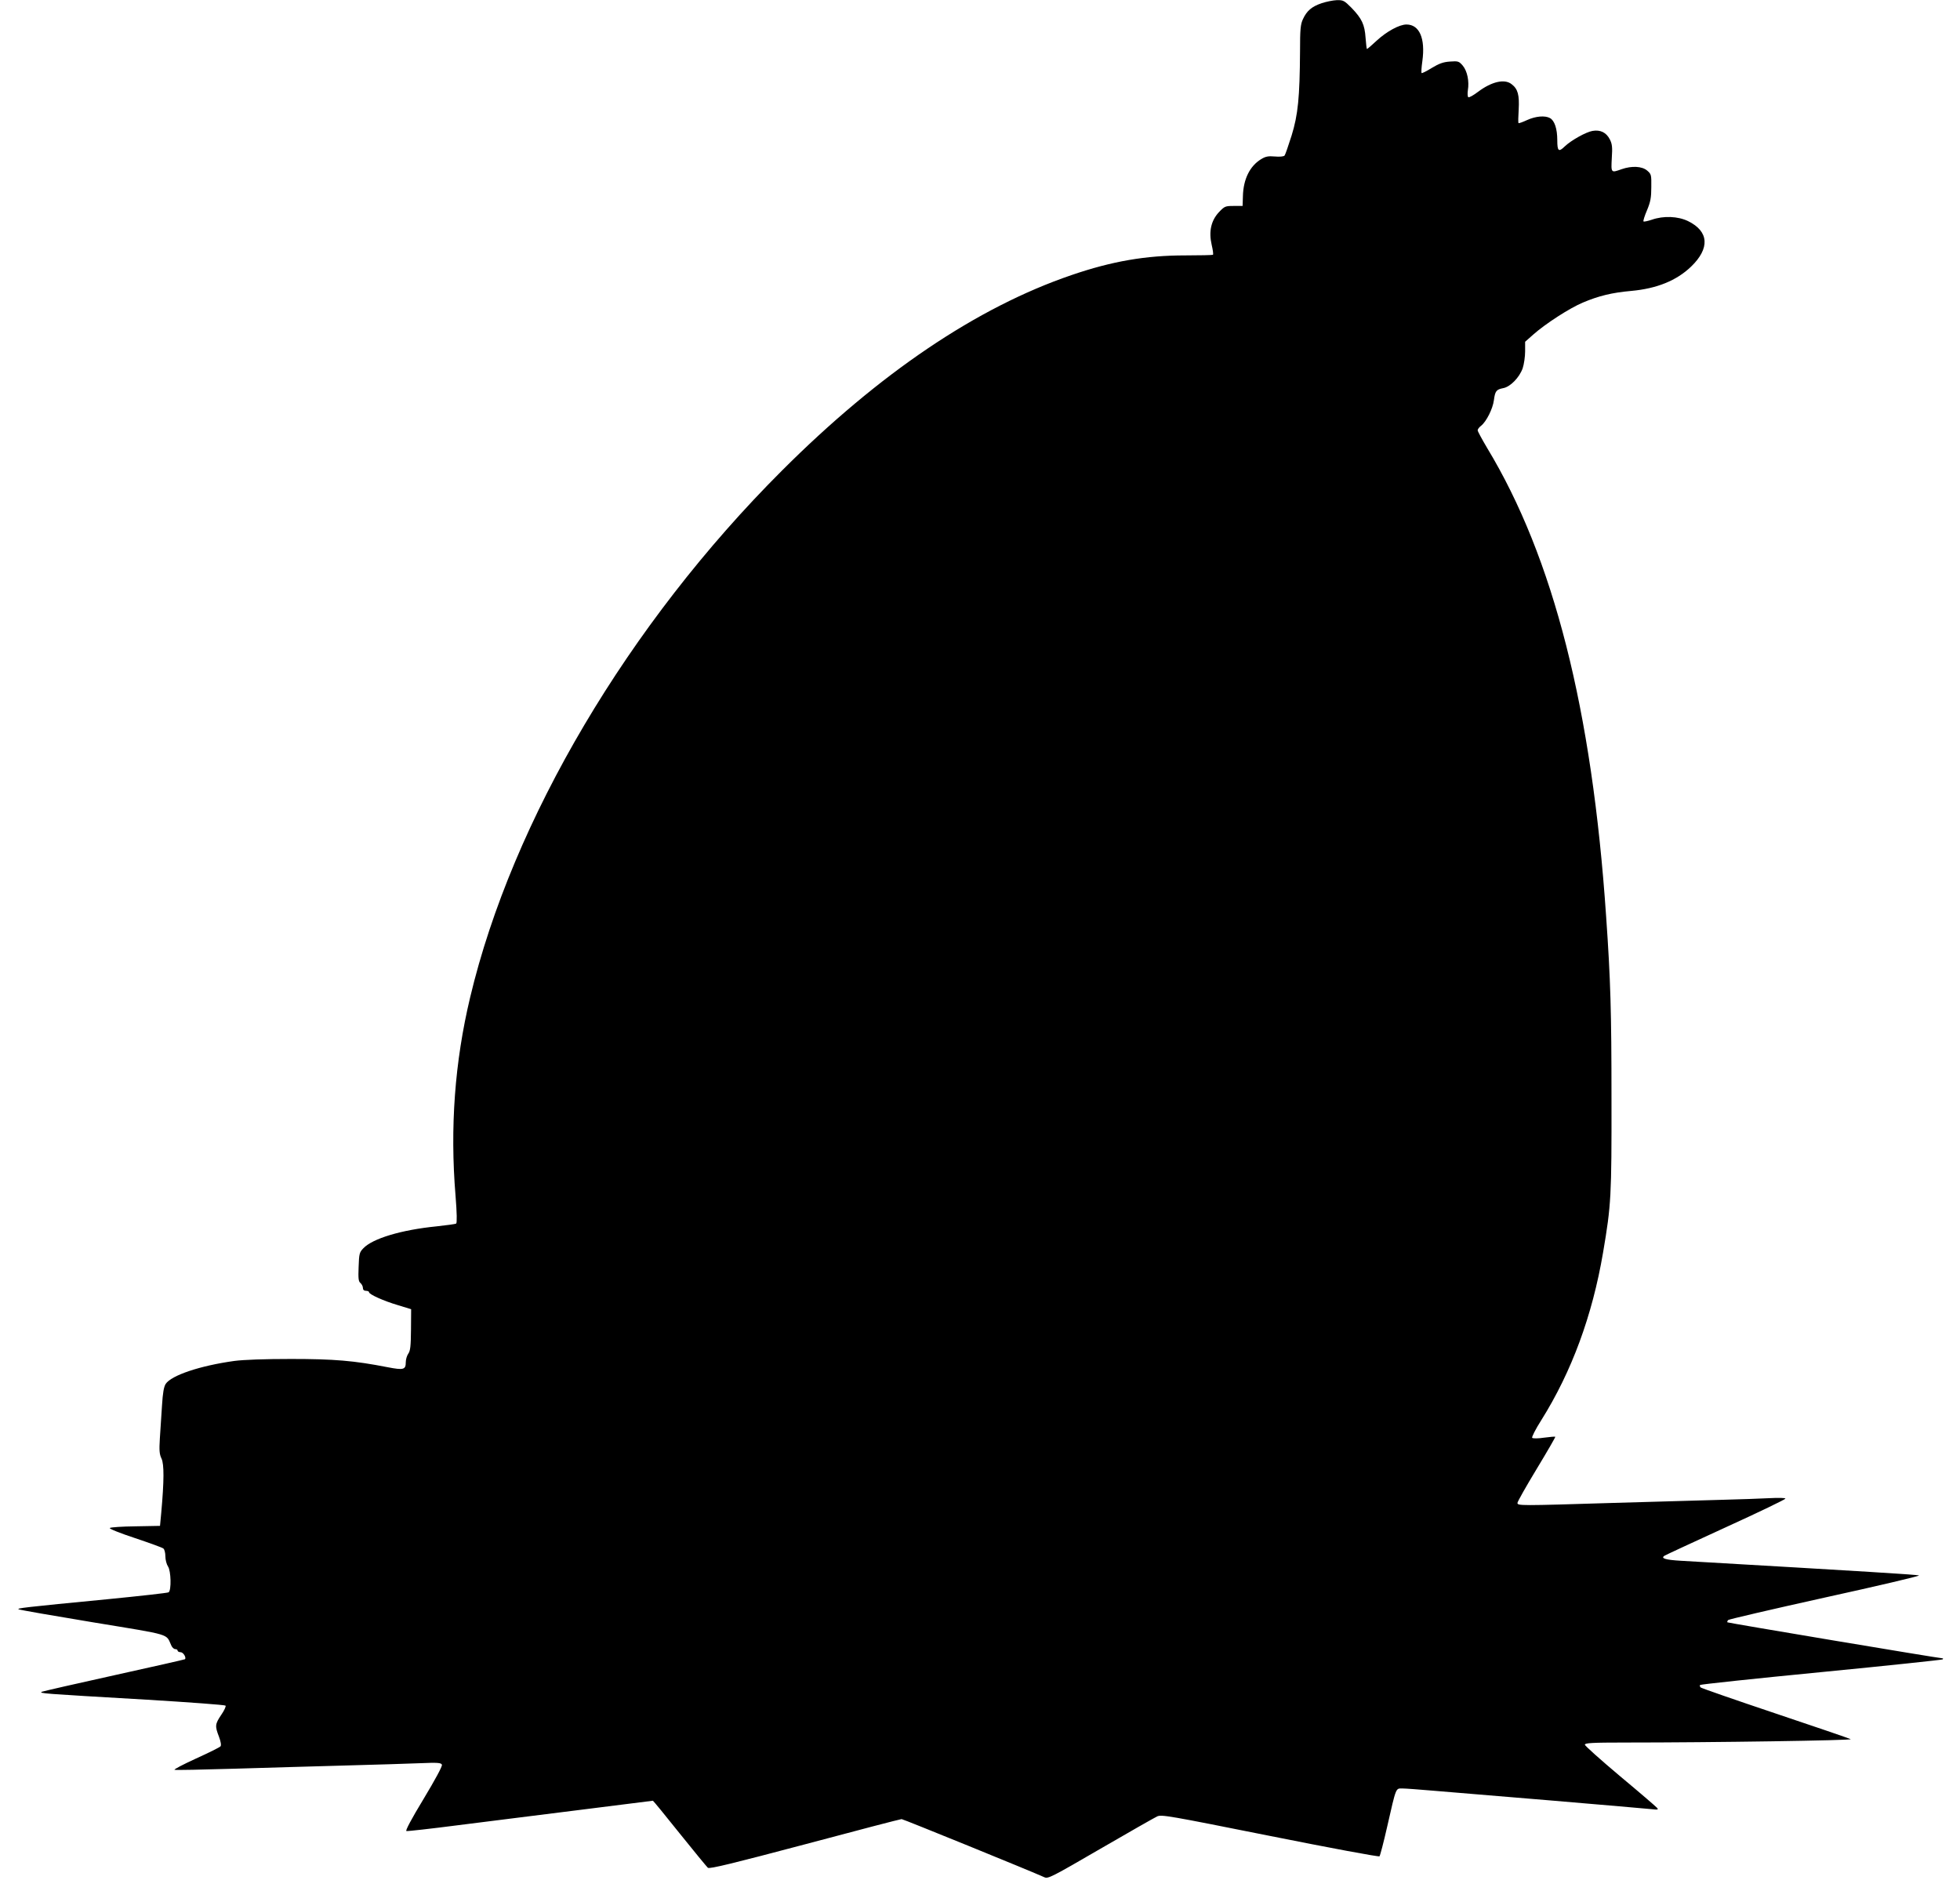
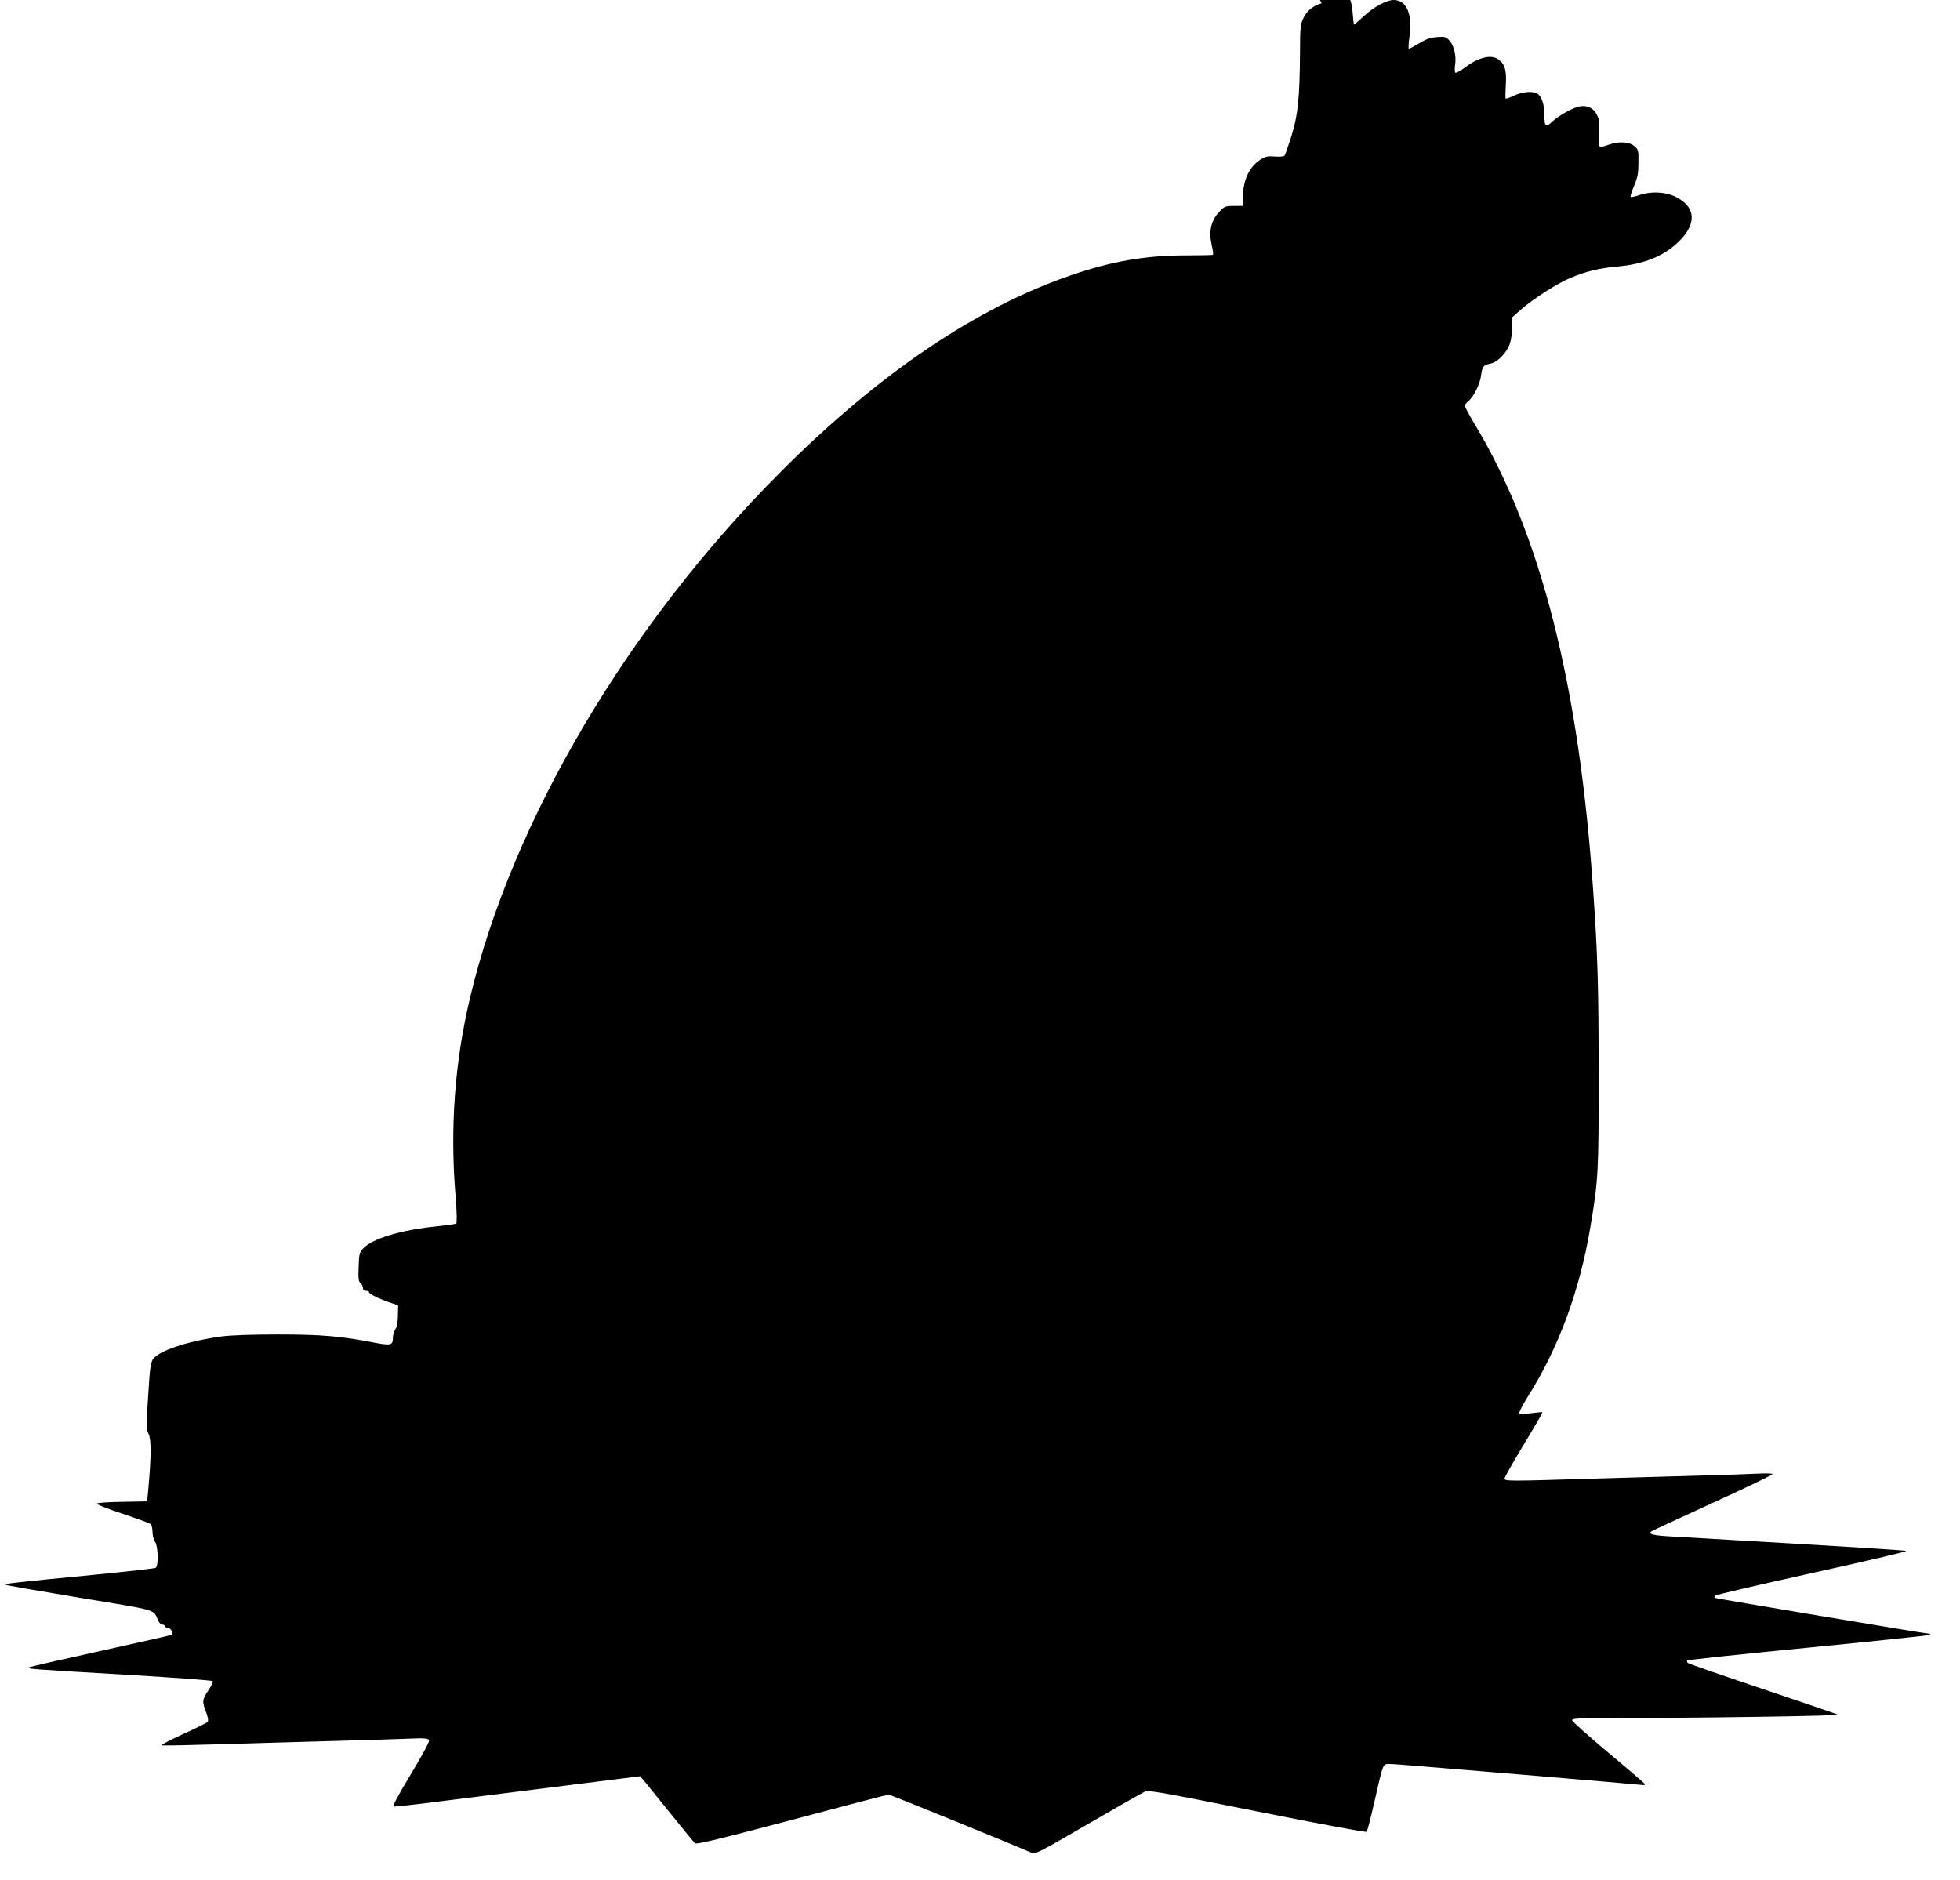
<svg xmlns="http://www.w3.org/2000/svg" version="1.0" width="1280pt" height="1228pt" viewBox="0 0 1280 1228" preserveAspectRatio="xMidYMid meet">
  <g transform="translate(0,1228) scale(0.1,-0.1)" fill="#000000" stroke="none">
-     <path d="M8631 12259 c-65 -22 -97 -50 -122 -104 -16 -34 -19 -67 -19 -210 -2 -301 -13 -414 -55 -550 -21 -66 -41 -125 -46 -131 -5 -6 -31 -9 -63 -6 -44 4 -62 0 -91 -18 -73 -45 -115 -130 -118 -240 l-2 -65 -58 0 c-55 0 -60 -2 -97 -41 -51 -55 -67 -126 -47 -213 8 -34 12 -63 8 -65 -3 -2 -85 -4 -181 -4 -258 0 -478 -38 -741 -128 -619 -211 -1257 -642 -1894 -1279 -1000 -999 -1760 -2282 -2035 -3440 -100 -419 -132 -848 -95 -1295 9 -111 10 -177 4 -181 -5 -3 -63 -11 -128 -18 -230 -23 -417 -79 -478 -143 -26 -27 -28 -36 -31 -122 -3 -75 -1 -95 12 -105 9 -8 16 -22 16 -32 0 -12 7 -19 20 -19 11 0 20 -4 20 -9 0 -14 95 -57 190 -85 l85 -26 -1 -134 c-1 -106 -4 -138 -18 -157 -9 -13 -16 -38 -16 -55 0 -49 -14 -53 -118 -33 -220 43 -349 54 -632 54 -174 0 -310 -5 -370 -13 -224 -31 -411 -94 -448 -150 -12 -19 -19 -58 -24 -141 -4 -64 -10 -160 -14 -214 -5 -80 -3 -104 11 -133 17 -37 17 -143 -2 -354 l-8 -85 -160 -3 c-88 -1 -163 -6 -168 -11 -5 -5 68 -34 165 -66 95 -32 179 -62 185 -68 7 -5 13 -28 13 -51 0 -23 8 -52 17 -66 20 -28 23 -157 4 -169 -6 -4 -185 -24 -398 -45 -549 -53 -596 -59 -581 -66 7 -4 226 -42 486 -85 522 -86 474 -72 511 -152 6 -13 17 -23 26 -23 8 0 15 -4 15 -10 0 -5 9 -10 19 -10 18 0 39 -35 29 -46 -3 -2 -209 -49 -459 -104 -250 -55 -463 -104 -474 -108 -24 -11 -8 -12 680 -52 280 -17 513 -34 518 -39 4 -4 -8 -31 -28 -60 -41 -61 -42 -73 -15 -143 12 -32 16 -56 10 -63 -5 -6 -77 -42 -161 -80 -83 -38 -146 -71 -139 -73 7 -3 182 1 389 7 207 6 534 16 726 21 193 5 412 12 488 15 117 5 138 3 143 -10 4 -9 -45 -99 -119 -222 -80 -132 -121 -209 -113 -211 7 -2 159 15 337 38 178 22 537 68 796 100 260 33 474 60 477 60 2 0 81 -96 175 -214 94 -117 177 -218 184 -224 10 -9 169 30 633 153 340 91 625 165 632 165 10 0 845 -340 933 -380 23 -11 50 3 365 186 186 108 353 203 370 211 28 14 72 6 738 -127 390 -78 712 -138 715 -133 4 4 27 91 50 193 60 263 55 250 100 250 20 0 113 -7 206 -15 94 -8 440 -37 770 -64 330 -28 622 -53 649 -56 44 -5 48 -4 37 9 -8 9 -116 102 -242 207 -126 106 -229 198 -229 205 0 11 48 14 258 14 584 0 1493 14 1478 22 -9 5 -231 81 -494 169 -262 88 -481 164 -486 169 -5 6 -7 13 -3 16 4 4 360 42 792 84 432 42 788 80 792 83 3 4 3 7 -1 7 -21 0 -1400 231 -1405 235 -2 3 0 10 5 15 5 5 289 71 632 147 342 75 618 140 614 144 -6 5 -328 25 -1554 96 -103 6 -134 16 -108 33 8 5 189 89 403 187 213 97 387 181 387 186 0 5 -45 6 -102 3 -57 -3 -200 -8 -318 -11 -118 -3 -433 -12 -700 -20 -618 -19 -630 -19 -630 0 0 8 56 107 125 221 69 114 124 209 122 211 -2 2 -35 -1 -73 -6 -39 -6 -73 -6 -78 -1 -4 4 21 55 60 116 198 316 333 682 403 1094 53 312 56 366 55 1010 0 559 -6 772 -35 1185 -92 1353 -344 2344 -778 3061 -33 56 -61 107 -61 114 0 7 10 20 23 30 34 27 76 111 83 166 8 61 16 70 60 79 47 8 107 70 128 130 9 27 16 77 16 111 l0 62 53 47 c80 71 238 173 324 209 104 44 191 65 315 76 167 15 296 67 391 158 125 120 118 231 -19 298 -66 32 -160 36 -237 9 -27 -9 -51 -14 -54 -11 -3 3 7 36 23 73 23 55 28 83 28 151 1 80 0 85 -27 108 -34 29 -101 32 -167 9 -70 -25 -69 -25 -64 73 5 71 2 93 -13 122 -23 45 -62 64 -113 55 -42 -7 -139 -61 -181 -101 -40 -39 -49 -32 -49 41 0 74 -18 128 -48 144 -33 18 -94 12 -149 -13 -28 -13 -53 -22 -56 -20 -3 3 -2 43 1 89 5 94 -5 134 -46 165 -46 37 -131 17 -220 -50 -29 -22 -57 -38 -63 -35 -5 4 -6 24 -3 45 10 60 -4 126 -33 161 -25 29 -30 31 -84 27 -44 -3 -71 -13 -119 -42 -34 -21 -64 -36 -66 -33 -3 3 -1 38 5 79 20 147 -19 238 -104 238 -46 0 -129 -45 -195 -106 -32 -30 -60 -54 -63 -54 -2 0 -6 33 -9 73 -6 87 -24 125 -91 195 -48 48 -54 52 -97 51 -25 -1 -69 -10 -99 -20z" />
+     <path d="M8631 12259 c-65 -22 -97 -50 -122 -104 -16 -34 -19 -67 -19 -210 -2 -301 -13 -414 -55 -550 -21 -66 -41 -125 -46 -131 -5 -6 -31 -9 -63 -6 -44 4 -62 0 -91 -18 -73 -45 -115 -130 -118 -240 l-2 -65 -58 0 c-55 0 -60 -2 -97 -41 -51 -55 -67 -126 -47 -213 8 -34 12 -63 8 -65 -3 -2 -85 -4 -181 -4 -258 0 -478 -38 -741 -128 -619 -211 -1257 -642 -1894 -1279 -1000 -999 -1760 -2282 -2035 -3440 -100 -419 -132 -848 -95 -1295 9 -111 10 -177 4 -181 -5 -3 -63 -11 -128 -18 -230 -23 -417 -79 -478 -143 -26 -27 -28 -36 -31 -122 -3 -75 -1 -95 12 -105 9 -8 16 -22 16 -32 0 -12 7 -19 20 -19 11 0 20 -4 20 -9 0 -14 95 -57 190 -85 c-1 -106 -4 -138 -18 -157 -9 -13 -16 -38 -16 -55 0 -49 -14 -53 -118 -33 -220 43 -349 54 -632 54 -174 0 -310 -5 -370 -13 -224 -31 -411 -94 -448 -150 -12 -19 -19 -58 -24 -141 -4 -64 -10 -160 -14 -214 -5 -80 -3 -104 11 -133 17 -37 17 -143 -2 -354 l-8 -85 -160 -3 c-88 -1 -163 -6 -168 -11 -5 -5 68 -34 165 -66 95 -32 179 -62 185 -68 7 -5 13 -28 13 -51 0 -23 8 -52 17 -66 20 -28 23 -157 4 -169 -6 -4 -185 -24 -398 -45 -549 -53 -596 -59 -581 -66 7 -4 226 -42 486 -85 522 -86 474 -72 511 -152 6 -13 17 -23 26 -23 8 0 15 -4 15 -10 0 -5 9 -10 19 -10 18 0 39 -35 29 -46 -3 -2 -209 -49 -459 -104 -250 -55 -463 -104 -474 -108 -24 -11 -8 -12 680 -52 280 -17 513 -34 518 -39 4 -4 -8 -31 -28 -60 -41 -61 -42 -73 -15 -143 12 -32 16 -56 10 -63 -5 -6 -77 -42 -161 -80 -83 -38 -146 -71 -139 -73 7 -3 182 1 389 7 207 6 534 16 726 21 193 5 412 12 488 15 117 5 138 3 143 -10 4 -9 -45 -99 -119 -222 -80 -132 -121 -209 -113 -211 7 -2 159 15 337 38 178 22 537 68 796 100 260 33 474 60 477 60 2 0 81 -96 175 -214 94 -117 177 -218 184 -224 10 -9 169 30 633 153 340 91 625 165 632 165 10 0 845 -340 933 -380 23 -11 50 3 365 186 186 108 353 203 370 211 28 14 72 6 738 -127 390 -78 712 -138 715 -133 4 4 27 91 50 193 60 263 55 250 100 250 20 0 113 -7 206 -15 94 -8 440 -37 770 -64 330 -28 622 -53 649 -56 44 -5 48 -4 37 9 -8 9 -116 102 -242 207 -126 106 -229 198 -229 205 0 11 48 14 258 14 584 0 1493 14 1478 22 -9 5 -231 81 -494 169 -262 88 -481 164 -486 169 -5 6 -7 13 -3 16 4 4 360 42 792 84 432 42 788 80 792 83 3 4 3 7 -1 7 -21 0 -1400 231 -1405 235 -2 3 0 10 5 15 5 5 289 71 632 147 342 75 618 140 614 144 -6 5 -328 25 -1554 96 -103 6 -134 16 -108 33 8 5 189 89 403 187 213 97 387 181 387 186 0 5 -45 6 -102 3 -57 -3 -200 -8 -318 -11 -118 -3 -433 -12 -700 -20 -618 -19 -630 -19 -630 0 0 8 56 107 125 221 69 114 124 209 122 211 -2 2 -35 -1 -73 -6 -39 -6 -73 -6 -78 -1 -4 4 21 55 60 116 198 316 333 682 403 1094 53 312 56 366 55 1010 0 559 -6 772 -35 1185 -92 1353 -344 2344 -778 3061 -33 56 -61 107 -61 114 0 7 10 20 23 30 34 27 76 111 83 166 8 61 16 70 60 79 47 8 107 70 128 130 9 27 16 77 16 111 l0 62 53 47 c80 71 238 173 324 209 104 44 191 65 315 76 167 15 296 67 391 158 125 120 118 231 -19 298 -66 32 -160 36 -237 9 -27 -9 -51 -14 -54 -11 -3 3 7 36 23 73 23 55 28 83 28 151 1 80 0 85 -27 108 -34 29 -101 32 -167 9 -70 -25 -69 -25 -64 73 5 71 2 93 -13 122 -23 45 -62 64 -113 55 -42 -7 -139 -61 -181 -101 -40 -39 -49 -32 -49 41 0 74 -18 128 -48 144 -33 18 -94 12 -149 -13 -28 -13 -53 -22 -56 -20 -3 3 -2 43 1 89 5 94 -5 134 -46 165 -46 37 -131 17 -220 -50 -29 -22 -57 -38 -63 -35 -5 4 -6 24 -3 45 10 60 -4 126 -33 161 -25 29 -30 31 -84 27 -44 -3 -71 -13 -119 -42 -34 -21 -64 -36 -66 -33 -3 3 -1 38 5 79 20 147 -19 238 -104 238 -46 0 -129 -45 -195 -106 -32 -30 -60 -54 -63 -54 -2 0 -6 33 -9 73 -6 87 -24 125 -91 195 -48 48 -54 52 -97 51 -25 -1 -69 -10 -99 -20z" />
  </g>
</svg>